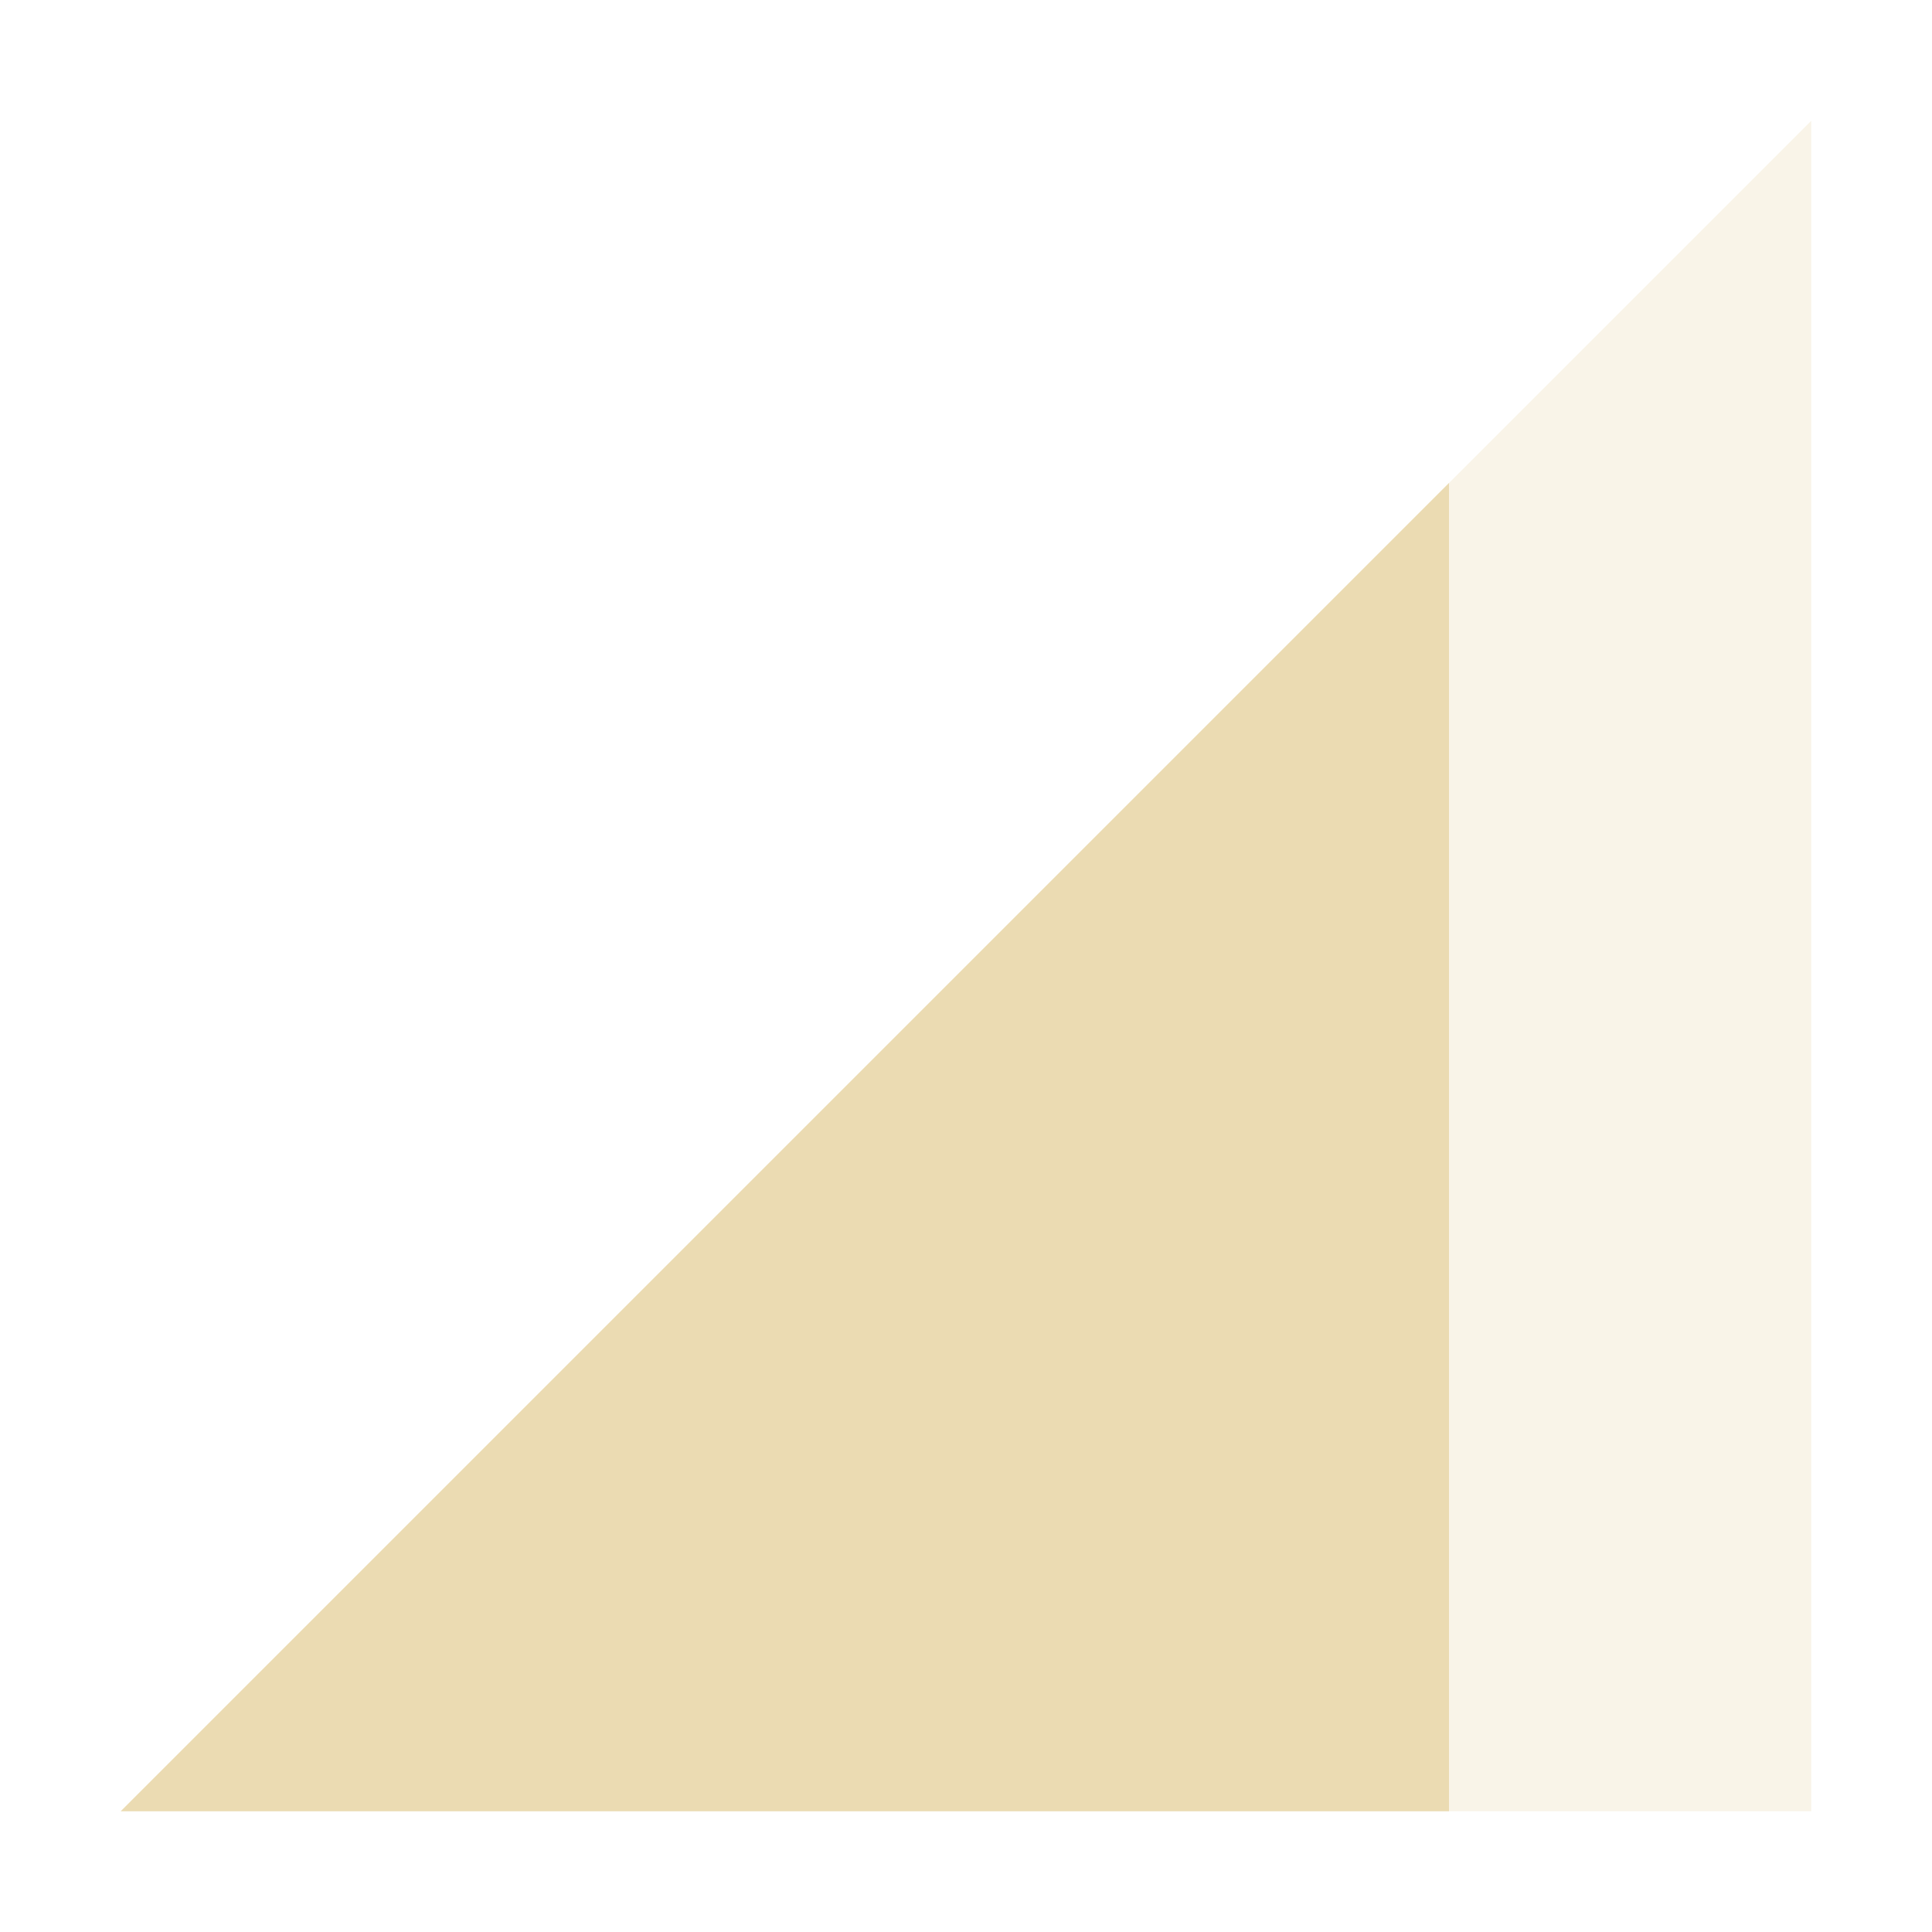
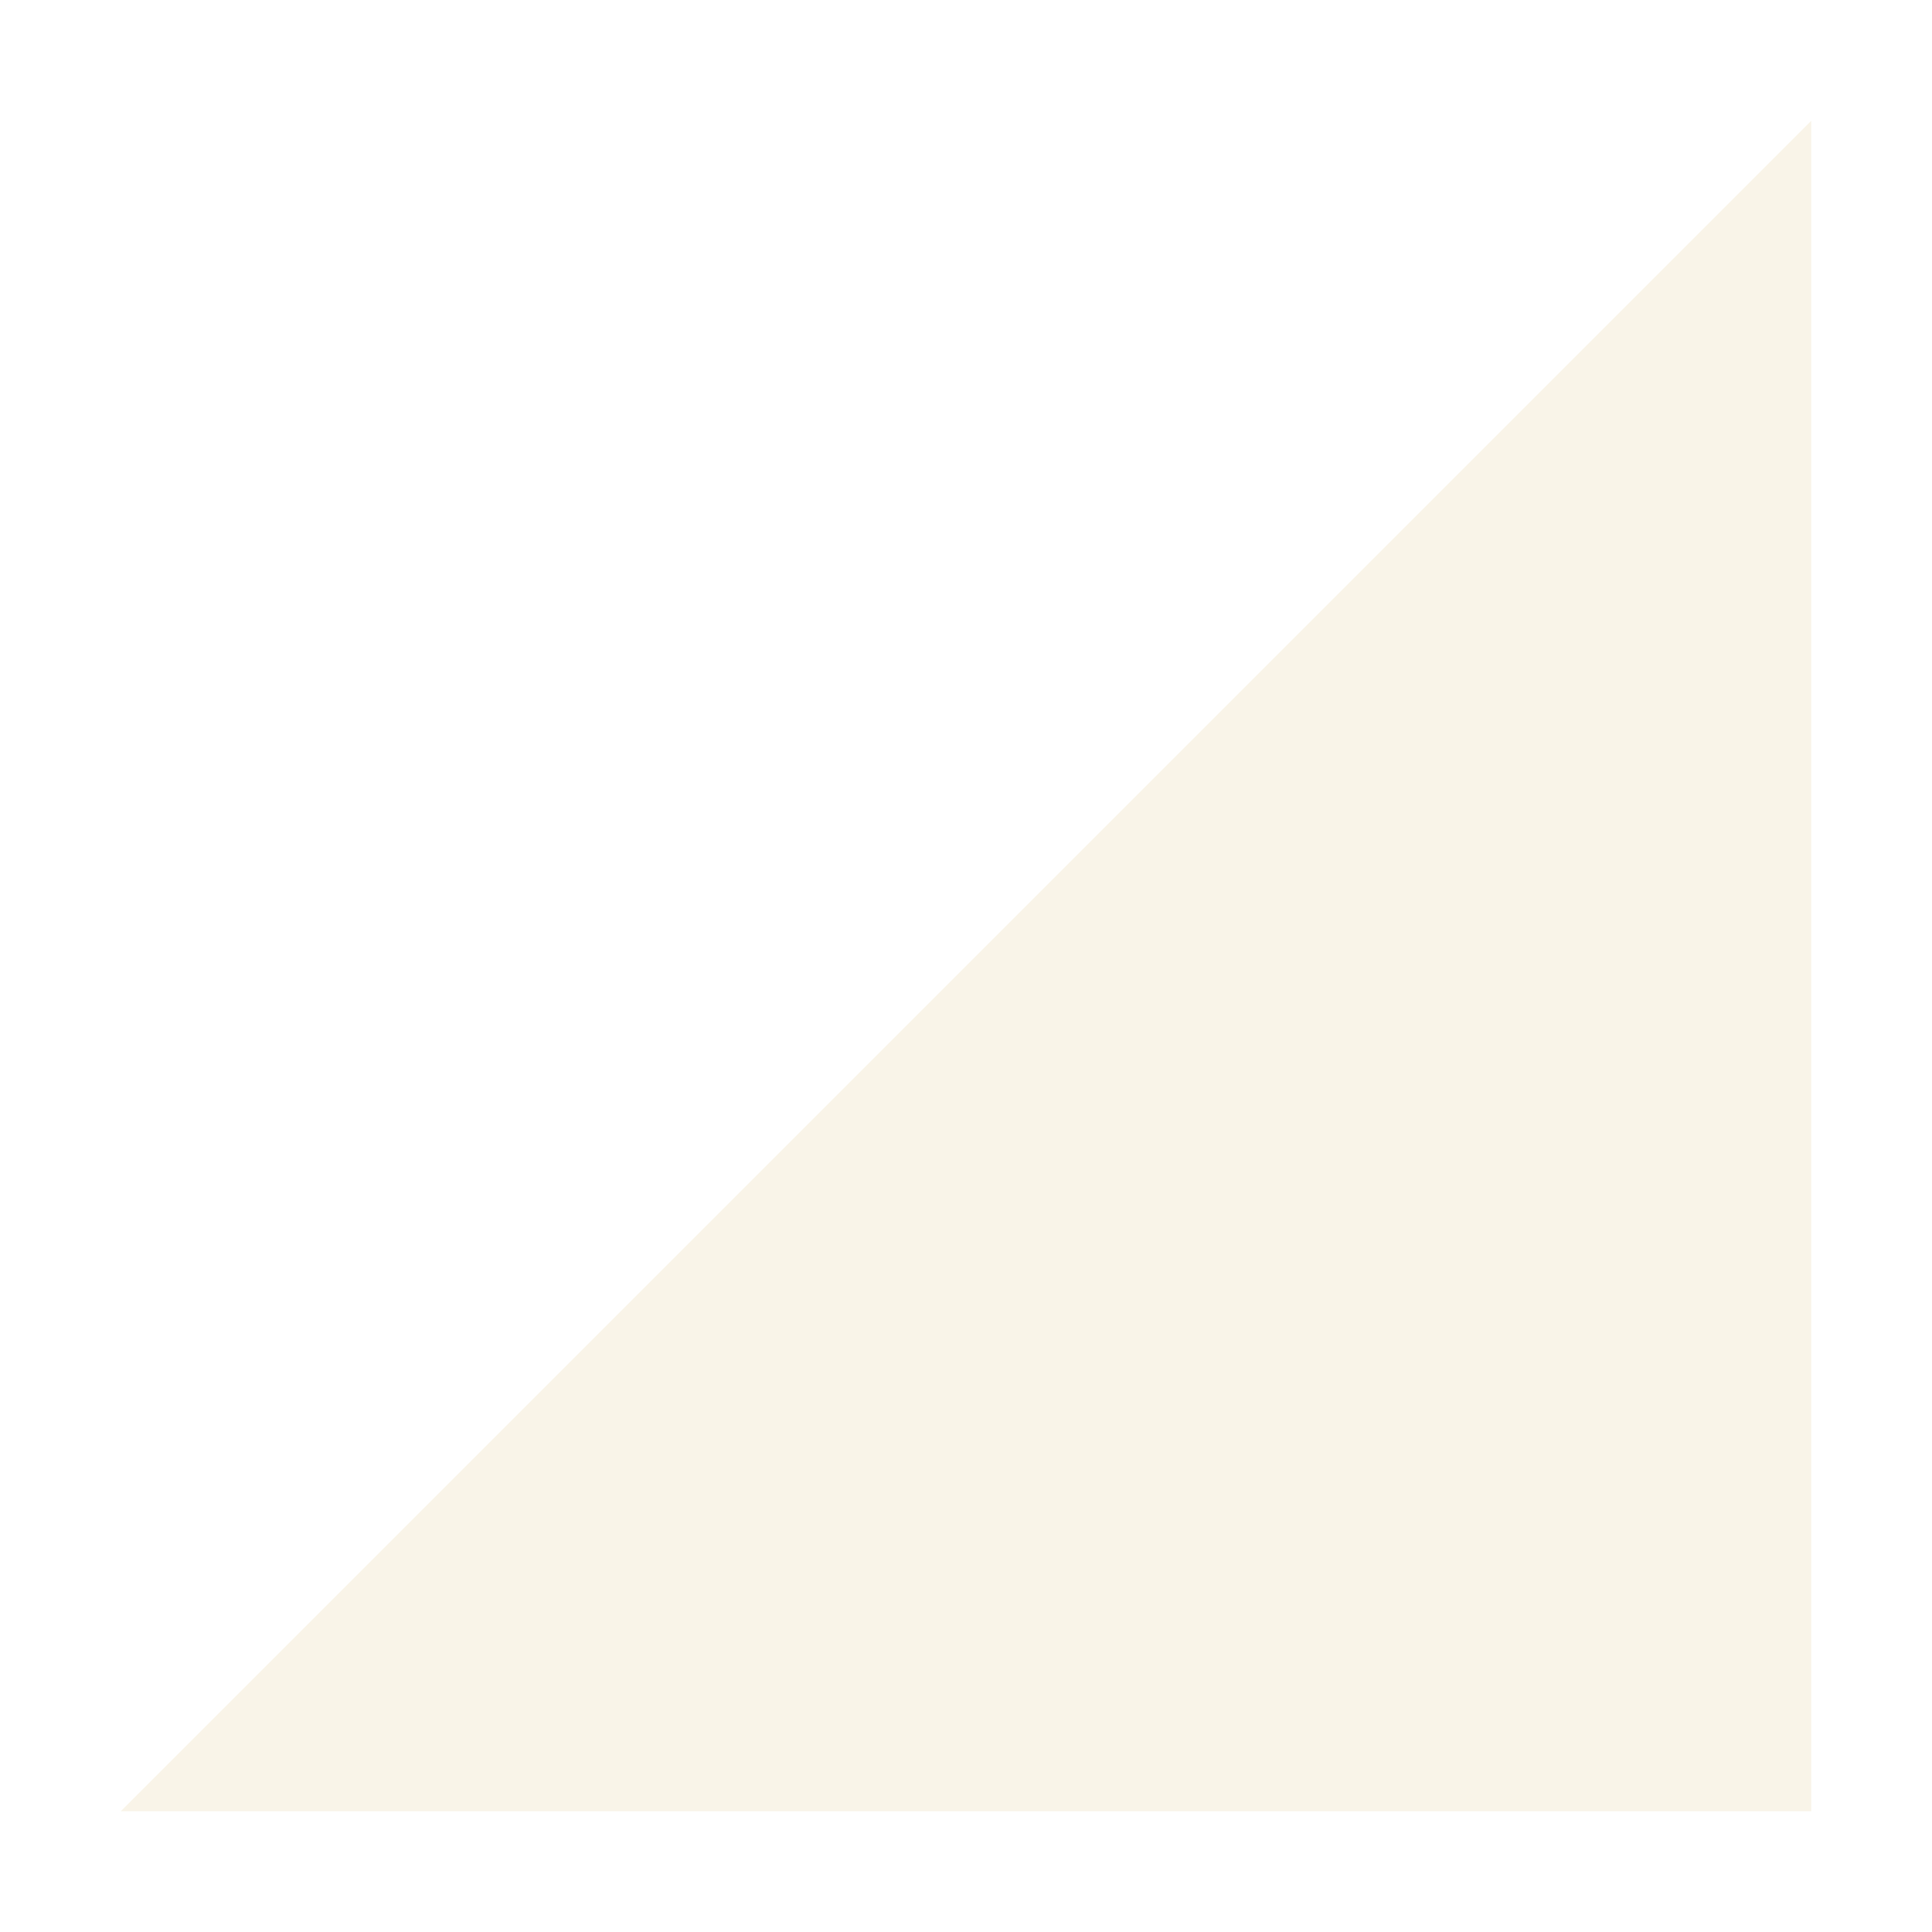
<svg xmlns="http://www.w3.org/2000/svg" width="16" height="16" version="1.1">
  <path style="opacity:0.3;fill:#ebdbb2" d="M 1,15 15,1 V 15 Z" />
-   <path style="fill:#ebdbb2" d="M 12,4 1,15 H 12 Z" />
</svg>